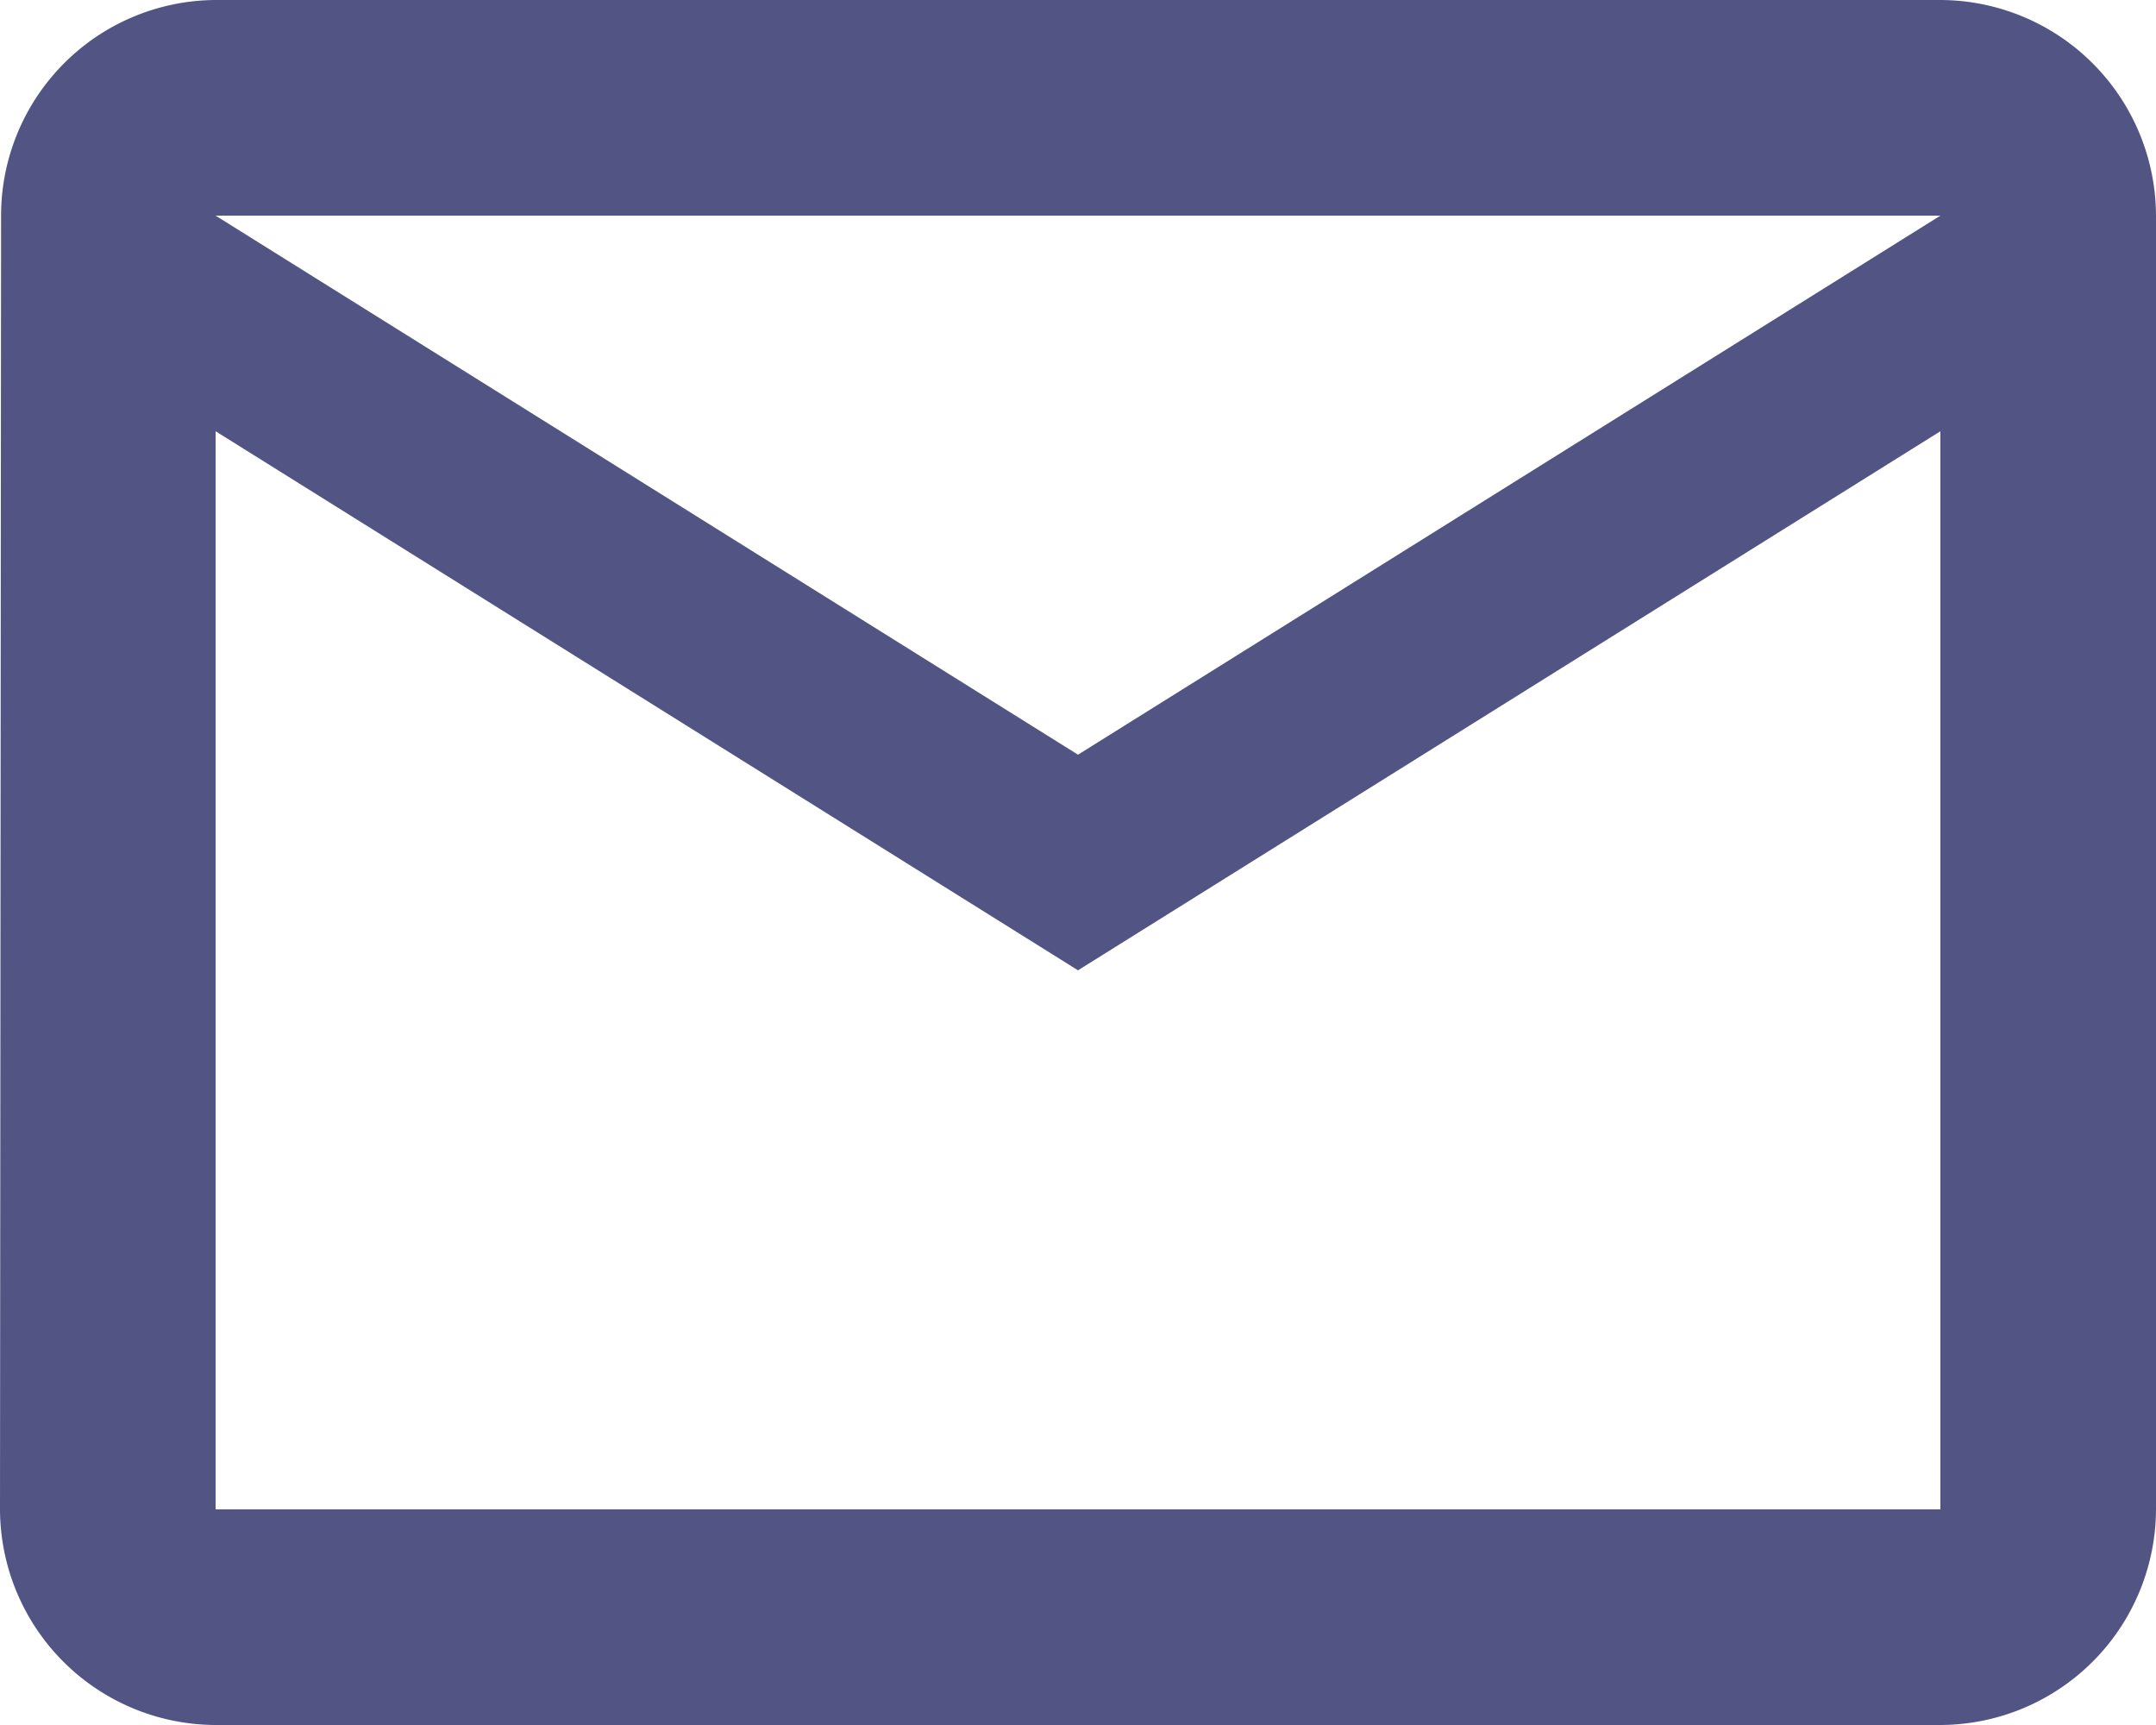
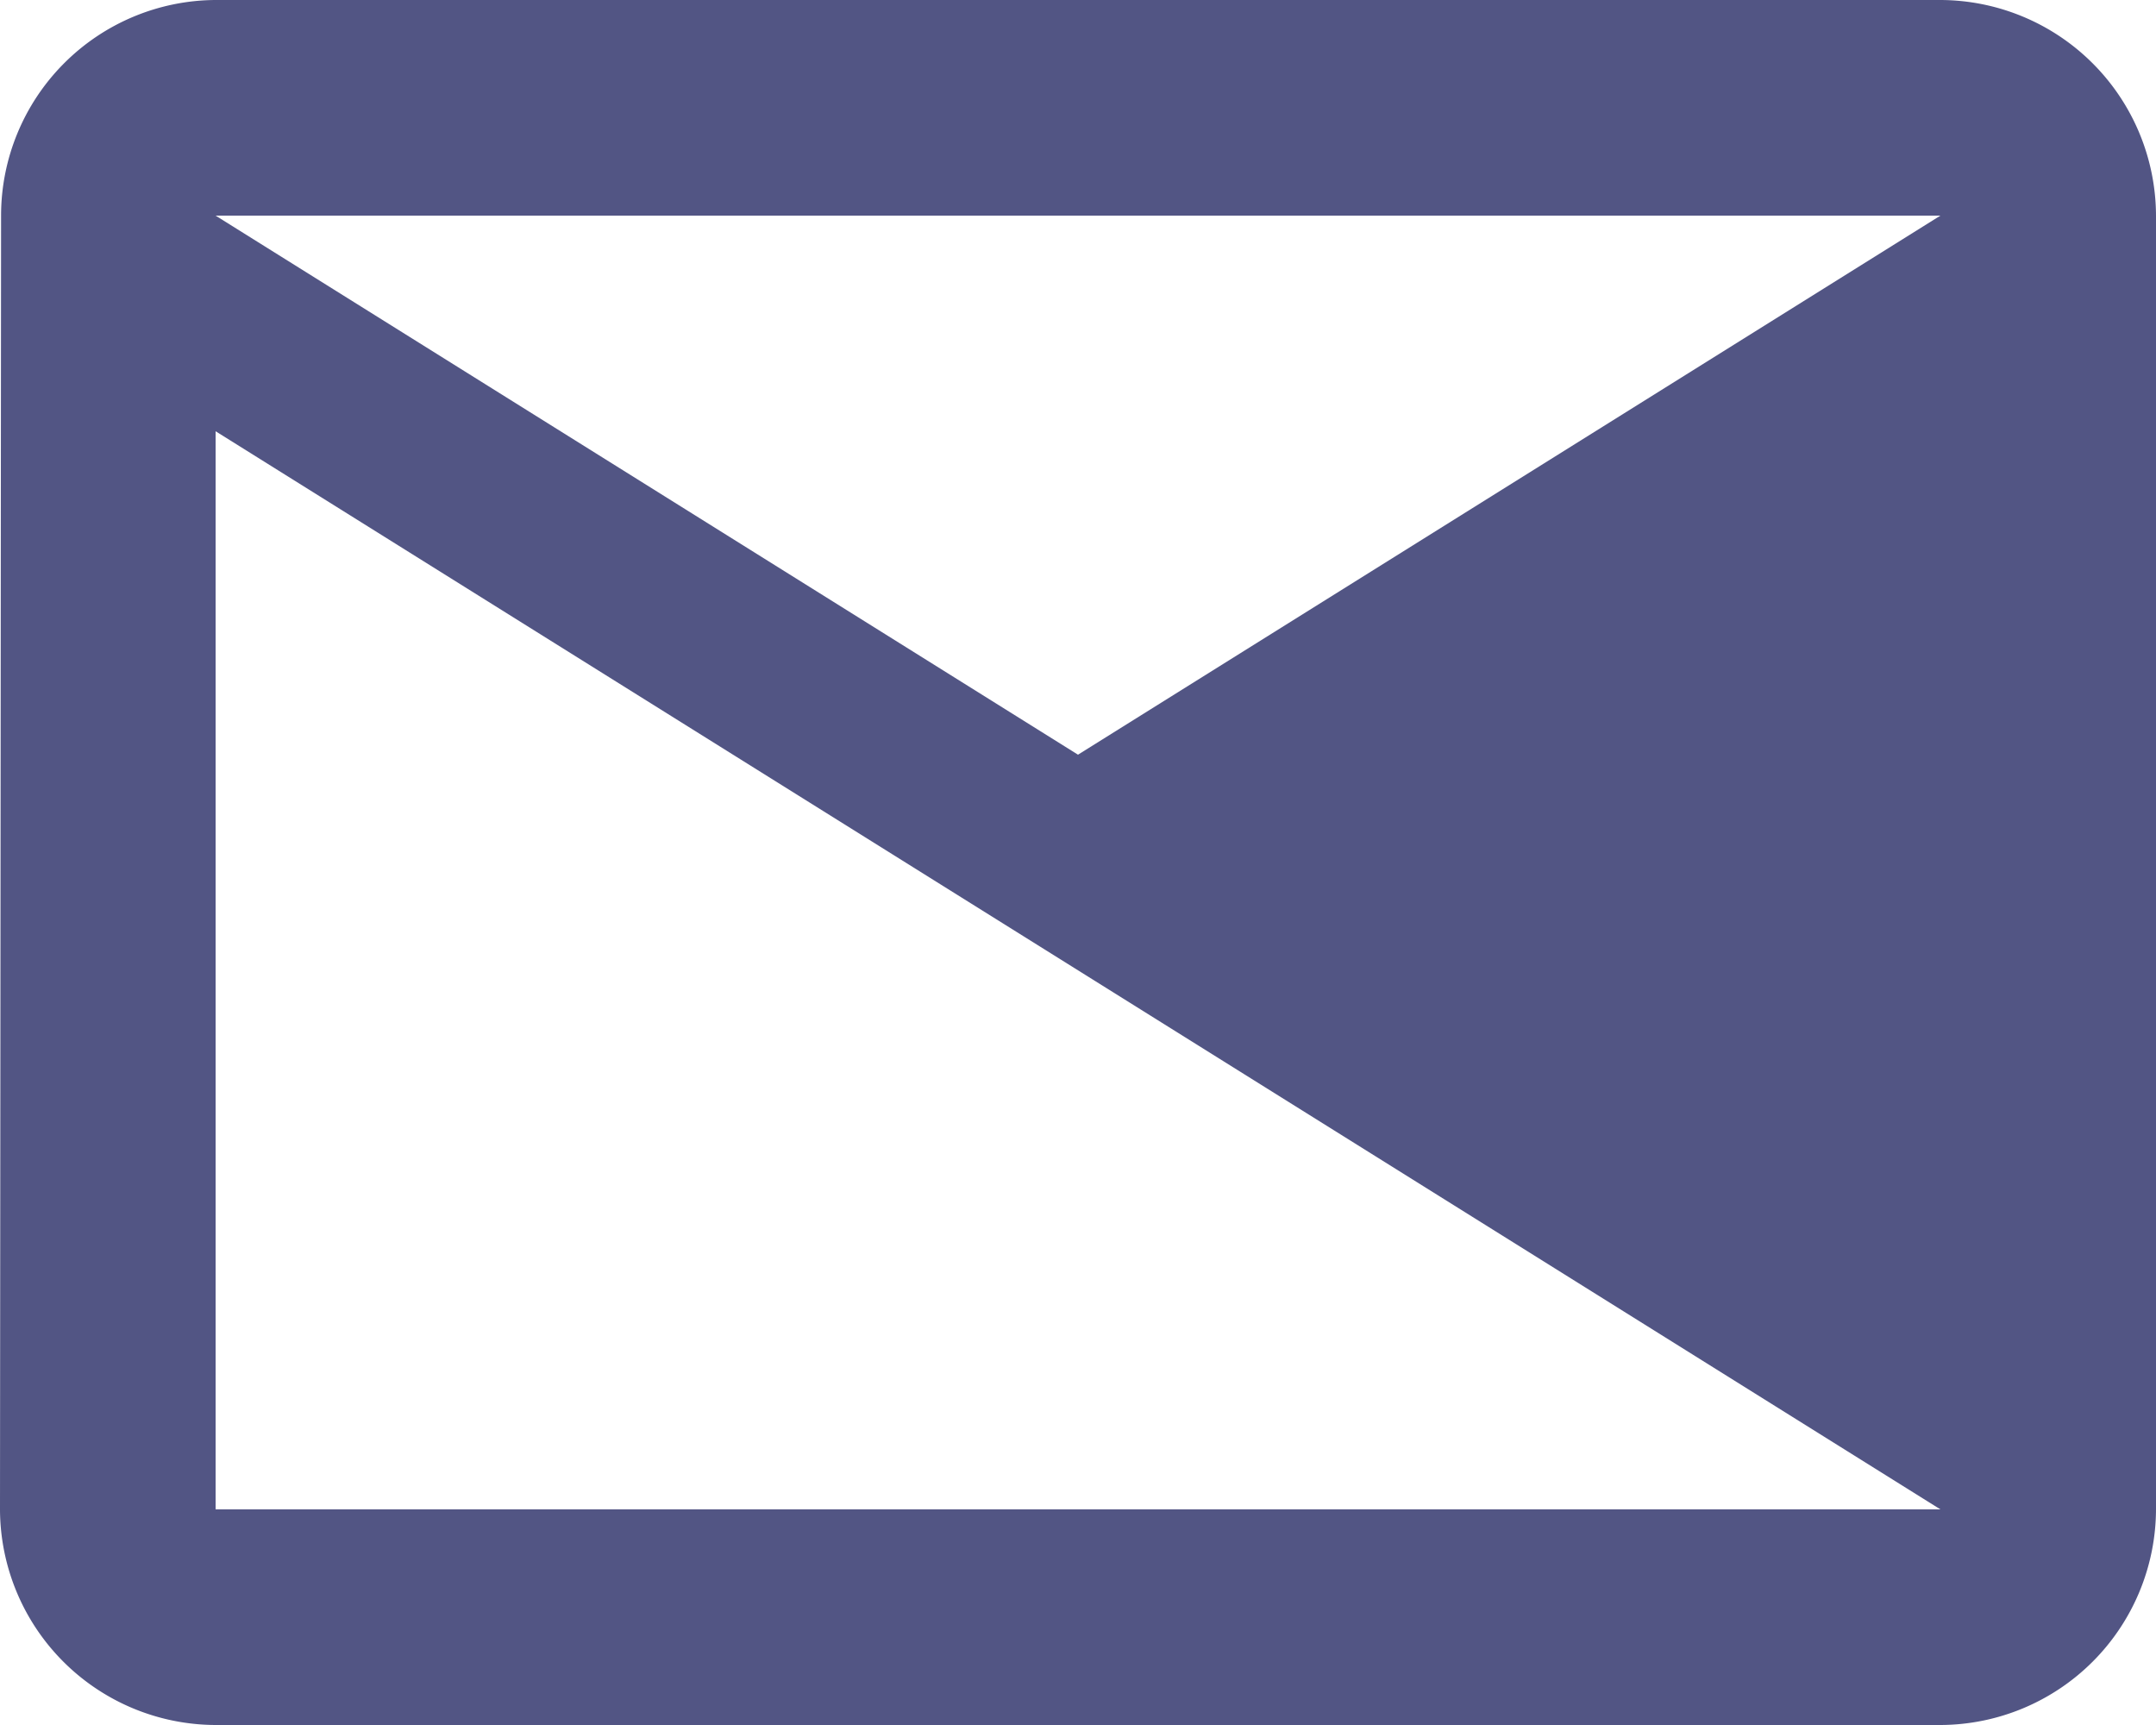
<svg xmlns="http://www.w3.org/2000/svg" width="30" height="24">
-   <path data-name="Icon material-mail-outline" d="M30 6H6a3 3 0 0 0-2.985 3L3 27a3.009 3.009 0 0 0 3 3h24a3.009 3.009 0 0 0 3-3V9a3.009 3.009 0 0 0-3-3zm0 21H6V12l12 7.5L30 12zM18 16.5 6 9h24z" transform="translate(-3 -6)" style="fill:#525584" />
+   <path data-name="Icon material-mail-outline" d="M30 6H6a3 3 0 0 0-2.985 3L3 27a3.009 3.009 0 0 0 3 3h24a3.009 3.009 0 0 0 3-3V9a3.009 3.009 0 0 0-3-3zm0 21H6V12l12 7.5zM18 16.5 6 9h24z" transform="translate(-3 -6)" style="fill:#525584" />
</svg>